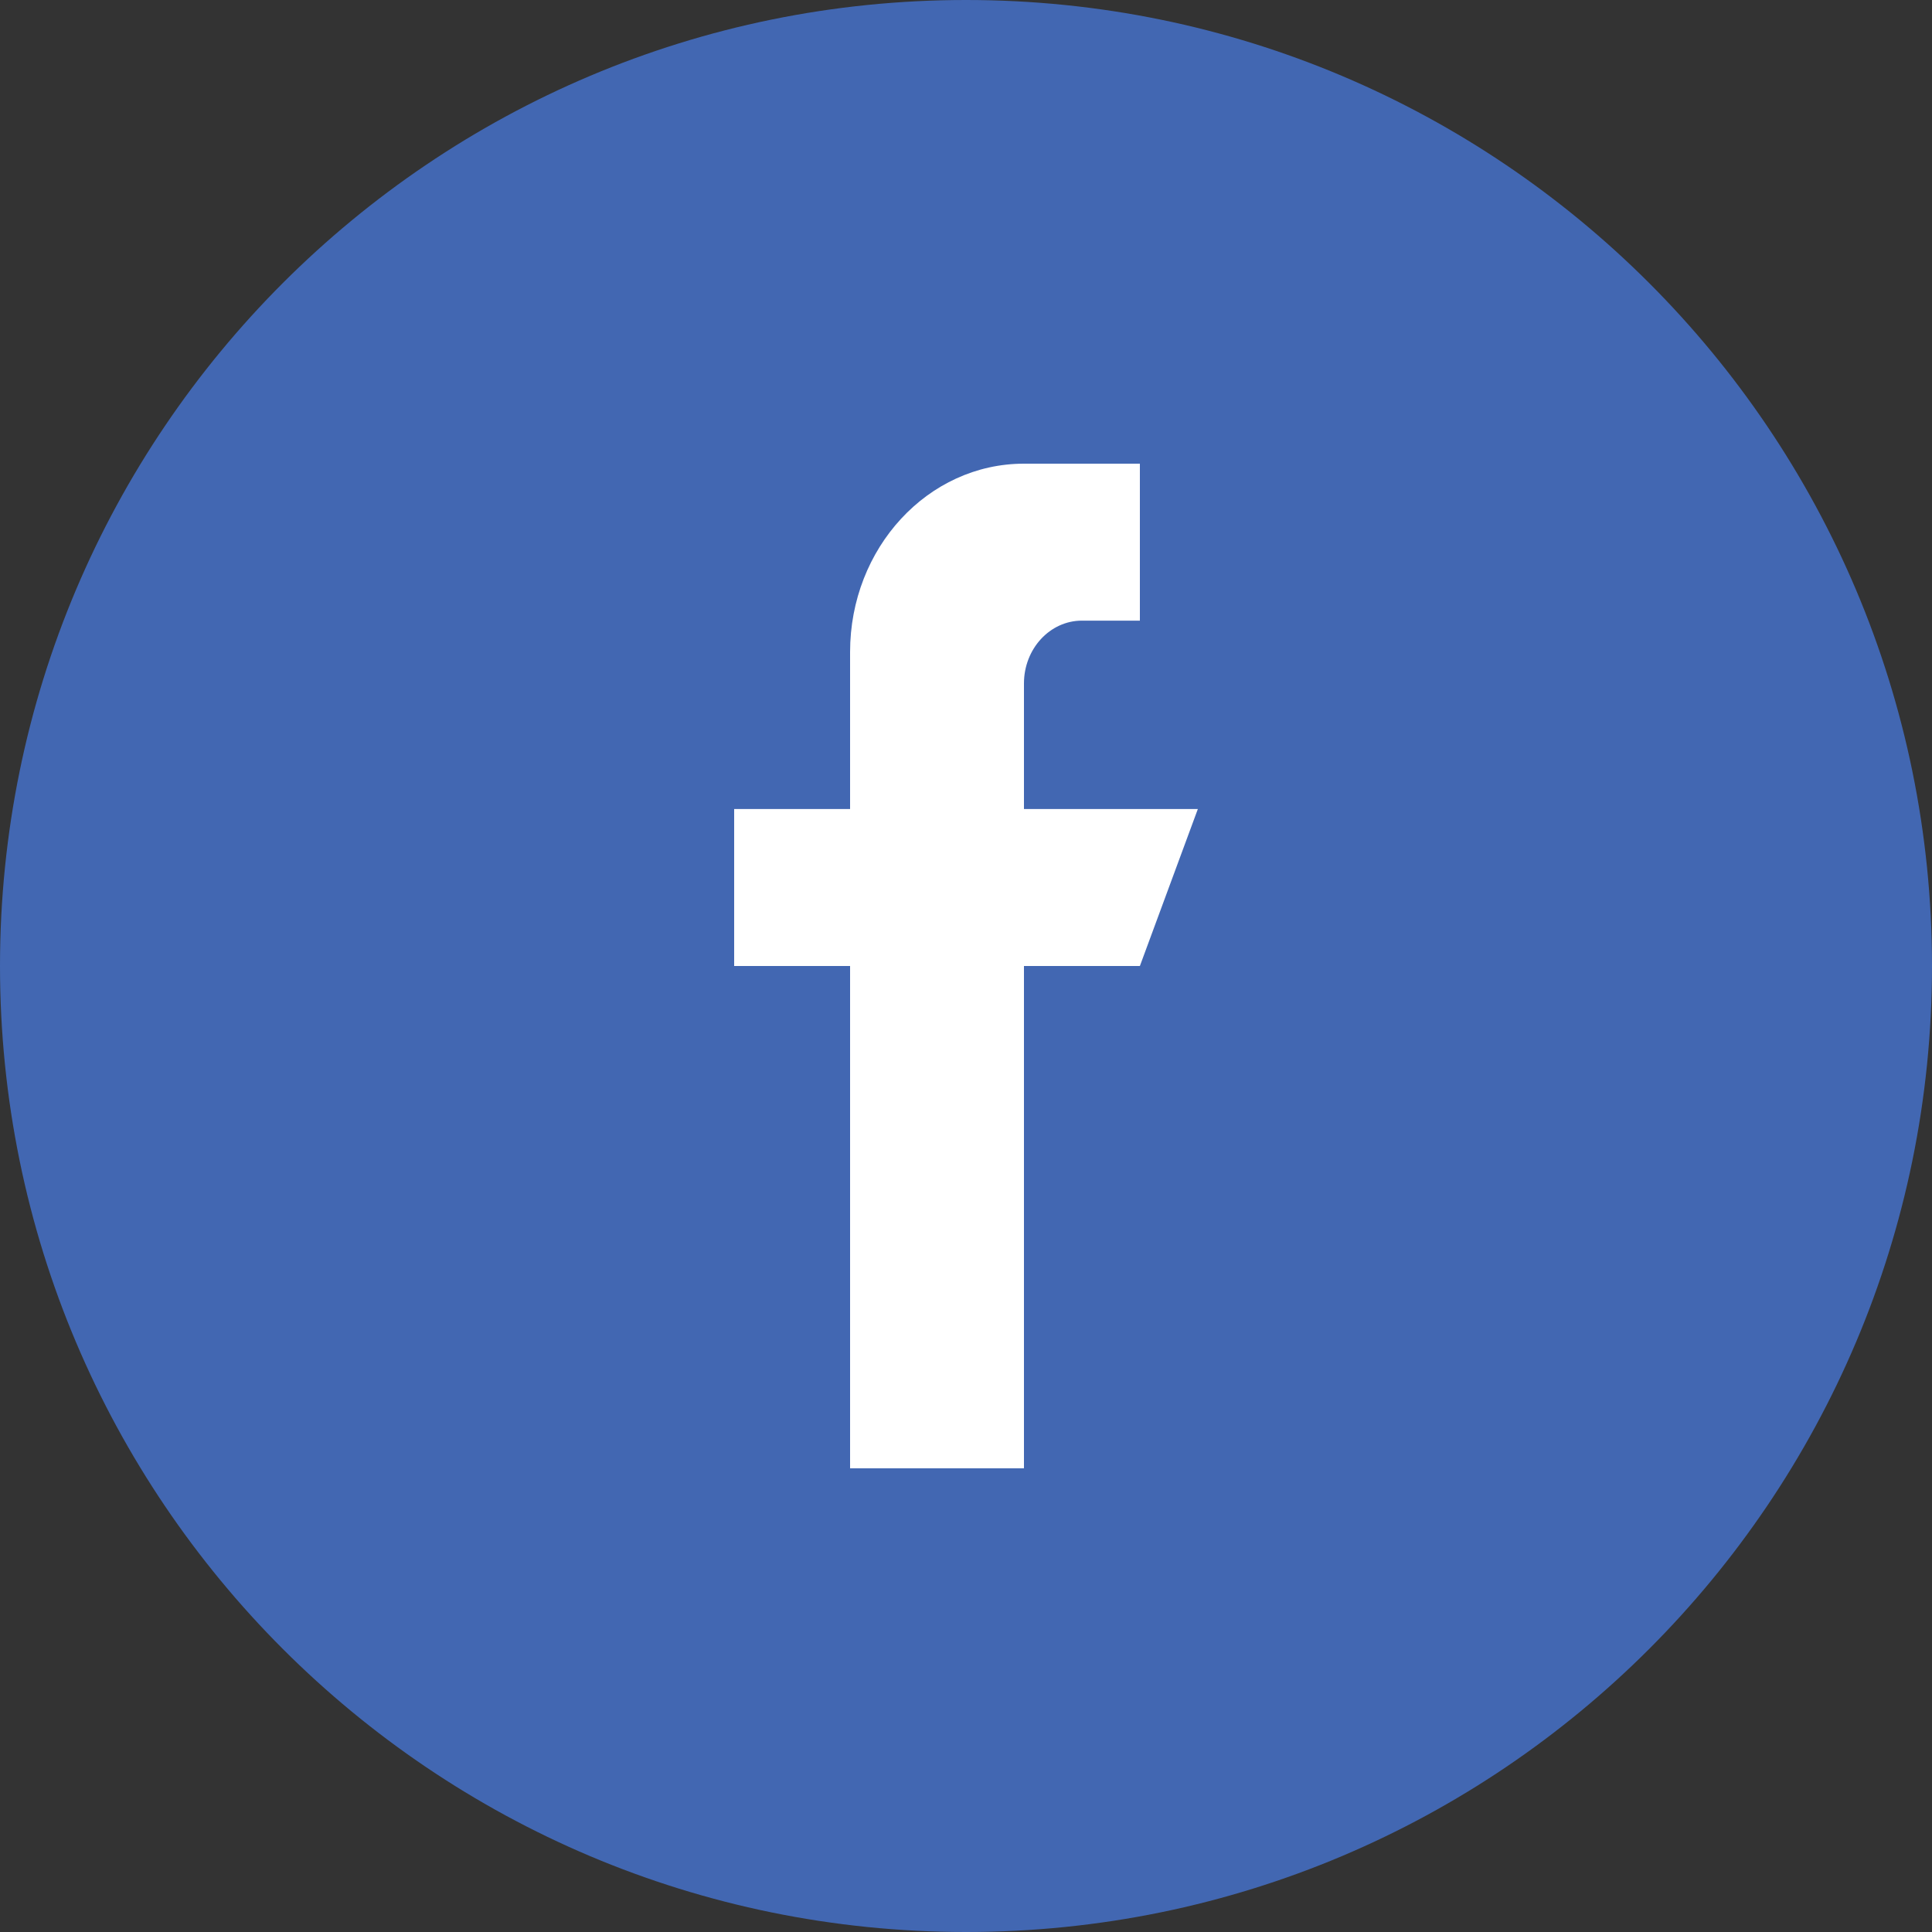
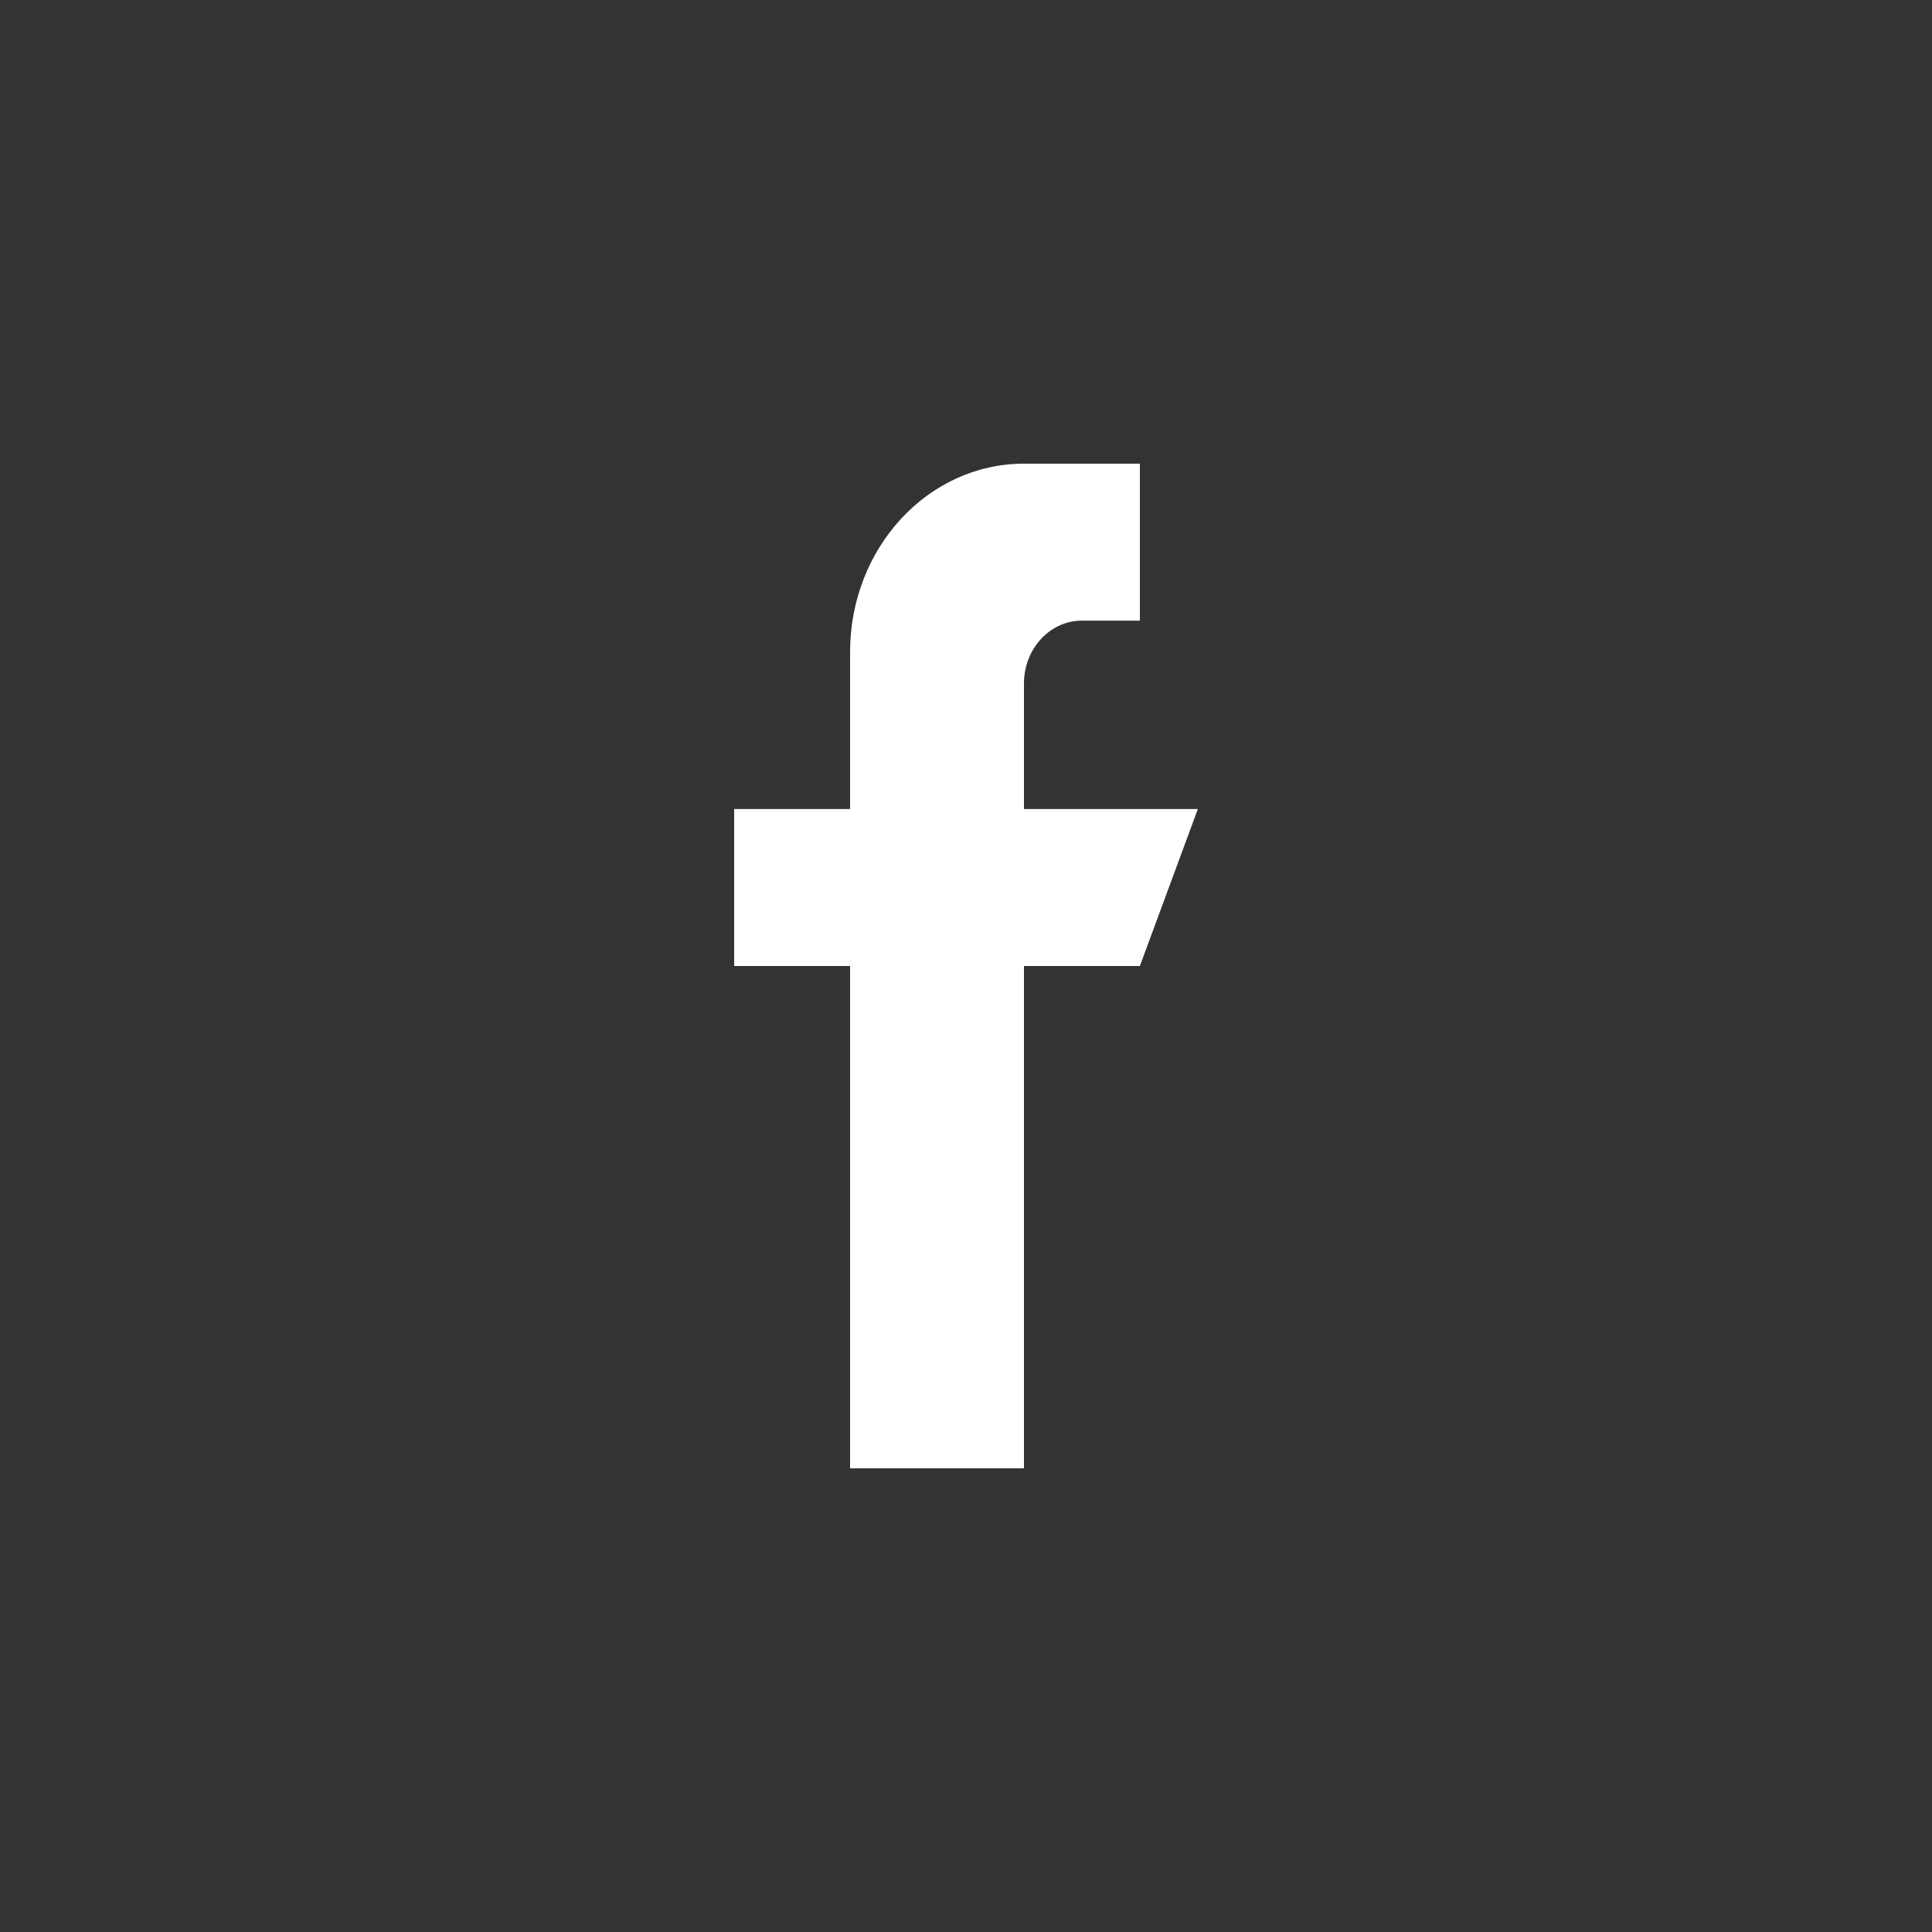
<svg xmlns="http://www.w3.org/2000/svg" width="50" height="50" viewBox="0 0 50 50" fill="none">
  <rect x="0" y="0" width="50" height="50" fill="#333333" stroke="none" />
-   <path d="M0 25C0 11.193 11.193 0 25 0C38.807 0 50 11.193 50 25C50 38.807 38.807 50 25 50C11.193 50 0 38.807 0 25Z" fill="#4267B2" />
  <path d="M26.5 20.938V17.688C26.5 16.791 27.172 16.062 28 16.062H29.5V12H26.5C24.015 12 22 14.182 22 16.875V20.938H19V25H22V38H26.5V25H29.5L31 20.938H26.5Z" fill="white" />
</svg>